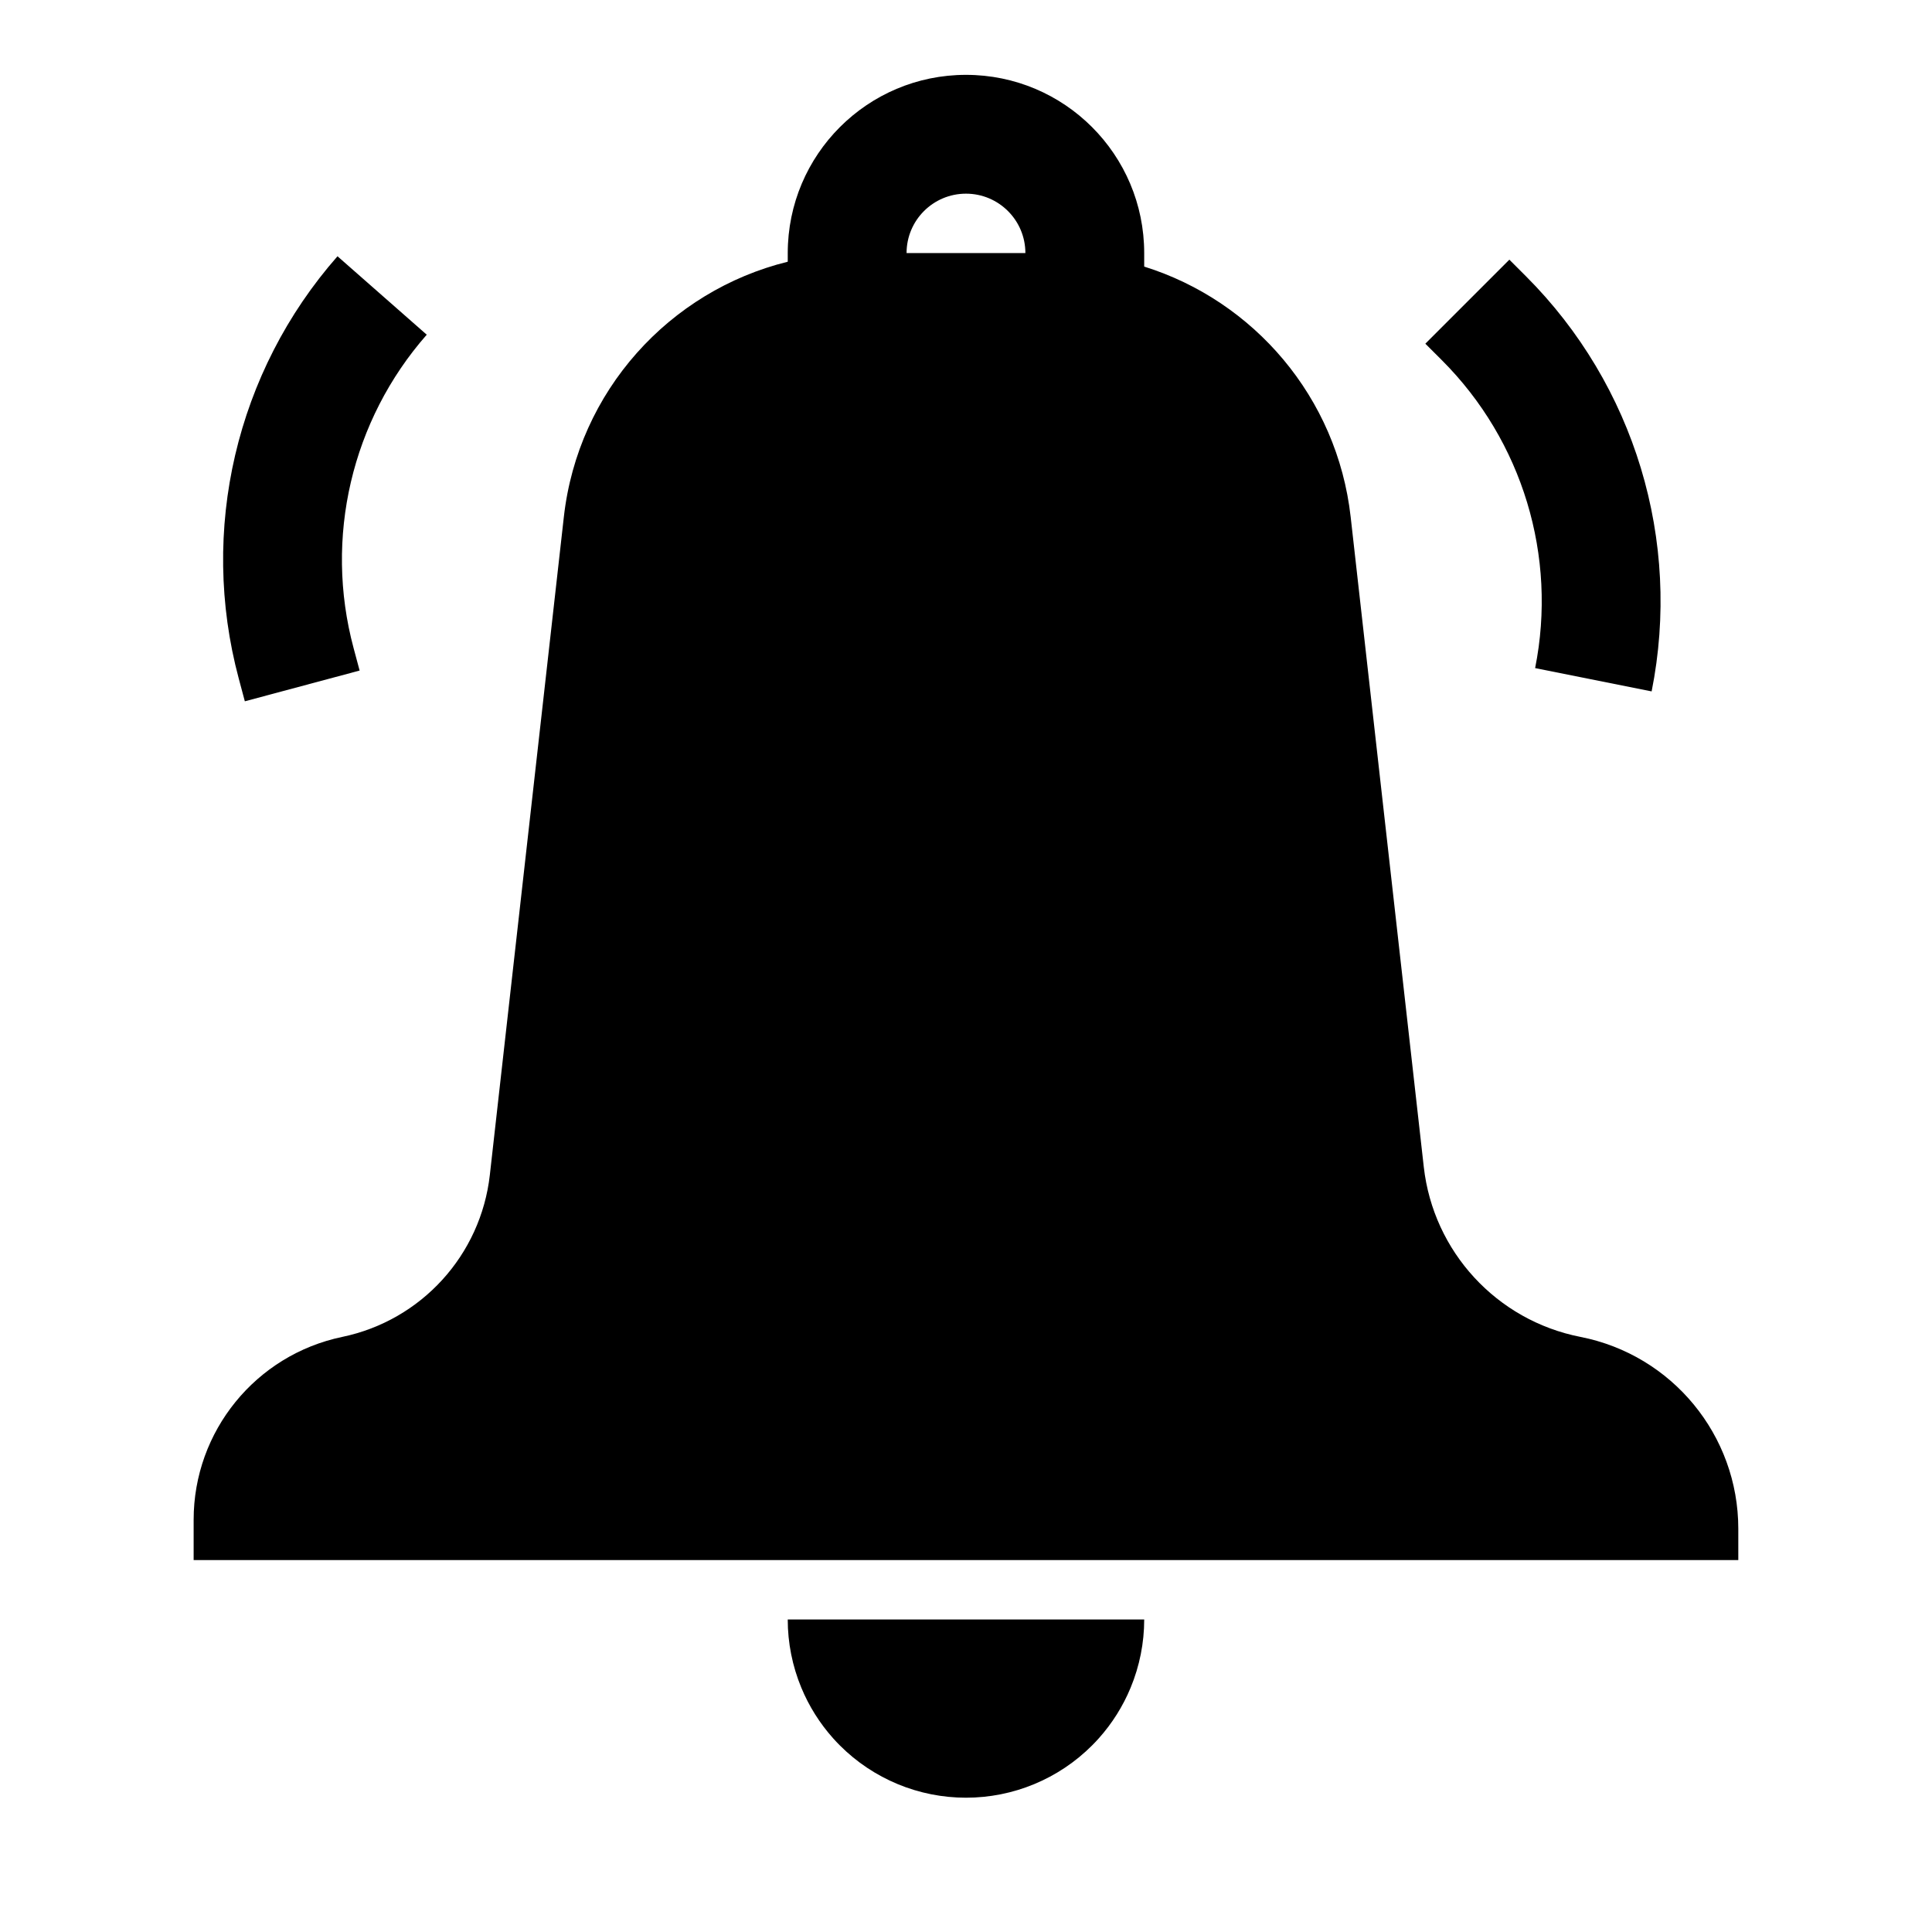
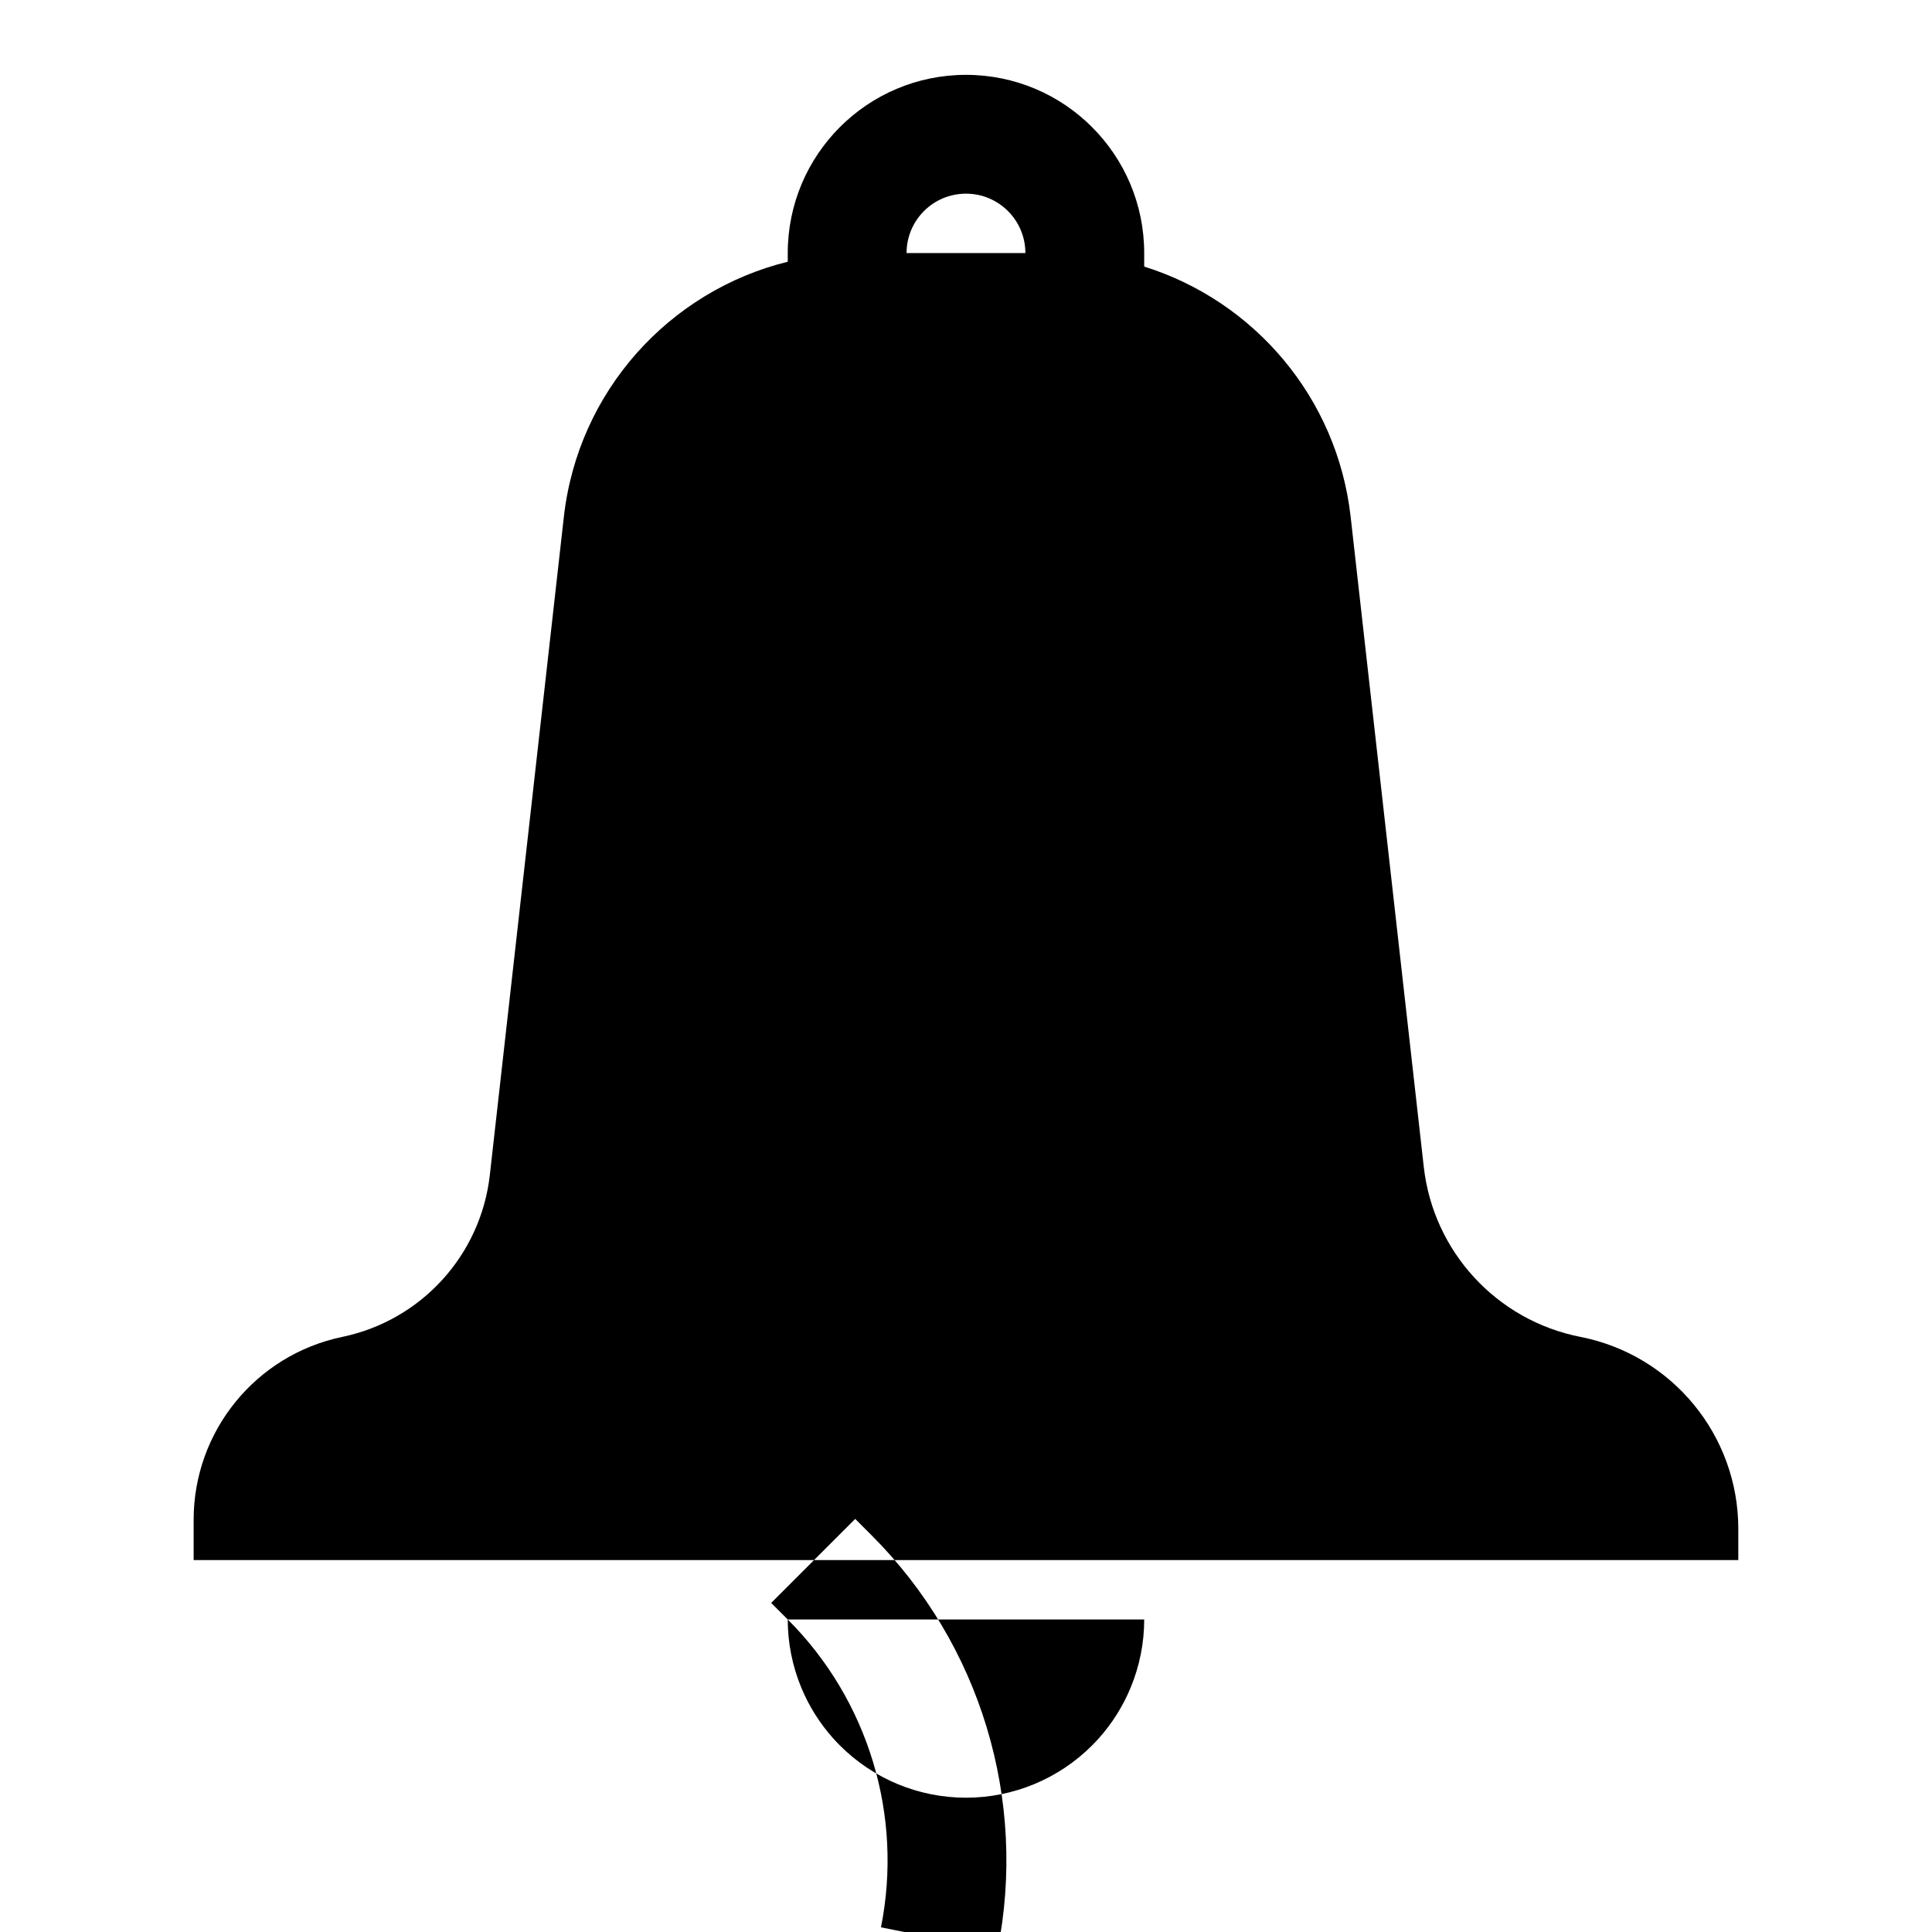
<svg xmlns="http://www.w3.org/2000/svg" fill="#000000" width="800px" height="800px" version="1.1" viewBox="144 144 512 512">
-   <path d="m384.25 211.07c0-8.695 7.051-15.746 15.746-15.746s15.742 7.051 15.742 15.746zm-31.488 2.289v-2.289c0-26.086 21.148-47.234 47.234-47.234s47.23 21.148 47.23 47.234v3.578c29.074 9.098 51.148 34.637 54.715 66.34l19.375 172.25c2.527 22.469 19.328 40.699 41.516 45.055 24.305 4.769 41.836 26.074 41.836 50.844v8.301h-409.35v-10.688c0-23.445 16.449-43.676 39.402-48.461 20.934-4.363 36.703-21.672 39.094-42.922l19.613-174.38c3.754-33.359 28-59.898 59.332-67.629zm0 359.82h94.465c0 6.203-1.223 12.344-3.598 18.074-2.035 4.918-4.887 9.453-8.43 13.414-0.582 0.652-1.188 1.289-1.809 1.91-4.383 4.387-9.59 7.863-15.32 10.238s-11.871 3.594-18.074 3.594-12.348-1.219-18.078-3.594c-5.727-2.375-10.934-5.852-15.32-10.238-0.621-0.621-1.223-1.258-1.809-1.91-3.539-3.961-6.394-8.496-8.43-13.414-2.375-5.731-3.598-11.871-3.598-18.074zm173.36-333.71c21.355 21.355 30.625 51.969 24.703 81.582l30.875 6.176c7.988-39.938-4.512-81.223-33.312-110.02l-4.391-4.391-22.266 22.266zm-269.03-6.769c-19.934 22.688-27.215 53.832-19.398 83.004l1.609 6-30.418 8.148-1.605-6c-10.543-39.34-0.727-81.344 26.16-111.94z" fill-rule="evenodd" />
+   <path d="m384.25 211.07c0-8.695 7.051-15.746 15.746-15.746s15.742 7.051 15.742 15.746zm-31.488 2.289v-2.289c0-26.086 21.148-47.234 47.234-47.234s47.23 21.148 47.23 47.234v3.578c29.074 9.098 51.148 34.637 54.715 66.34l19.375 172.25c2.527 22.469 19.328 40.699 41.516 45.055 24.305 4.769 41.836 26.074 41.836 50.844v8.301h-409.35v-10.688c0-23.445 16.449-43.676 39.402-48.461 20.934-4.363 36.703-21.672 39.094-42.922l19.613-174.38c3.754-33.359 28-59.898 59.332-67.629zm0 359.82h94.465c0 6.203-1.223 12.344-3.598 18.074-2.035 4.918-4.887 9.453-8.43 13.414-0.582 0.652-1.188 1.289-1.809 1.91-4.383 4.387-9.59 7.863-15.32 10.238s-11.871 3.594-18.074 3.594-12.348-1.219-18.078-3.594c-5.727-2.375-10.934-5.852-15.32-10.238-0.621-0.621-1.223-1.258-1.809-1.91-3.539-3.961-6.394-8.496-8.43-13.414-2.375-5.731-3.598-11.871-3.598-18.074zc21.355 21.355 30.625 51.969 24.703 81.582l30.875 6.176c7.988-39.938-4.512-81.223-33.312-110.02l-4.391-4.391-22.266 22.266zm-269.03-6.769c-19.934 22.688-27.215 53.832-19.398 83.004l1.609 6-30.418 8.148-1.605-6c-10.543-39.34-0.727-81.344 26.16-111.94z" fill-rule="evenodd" />
</svg>